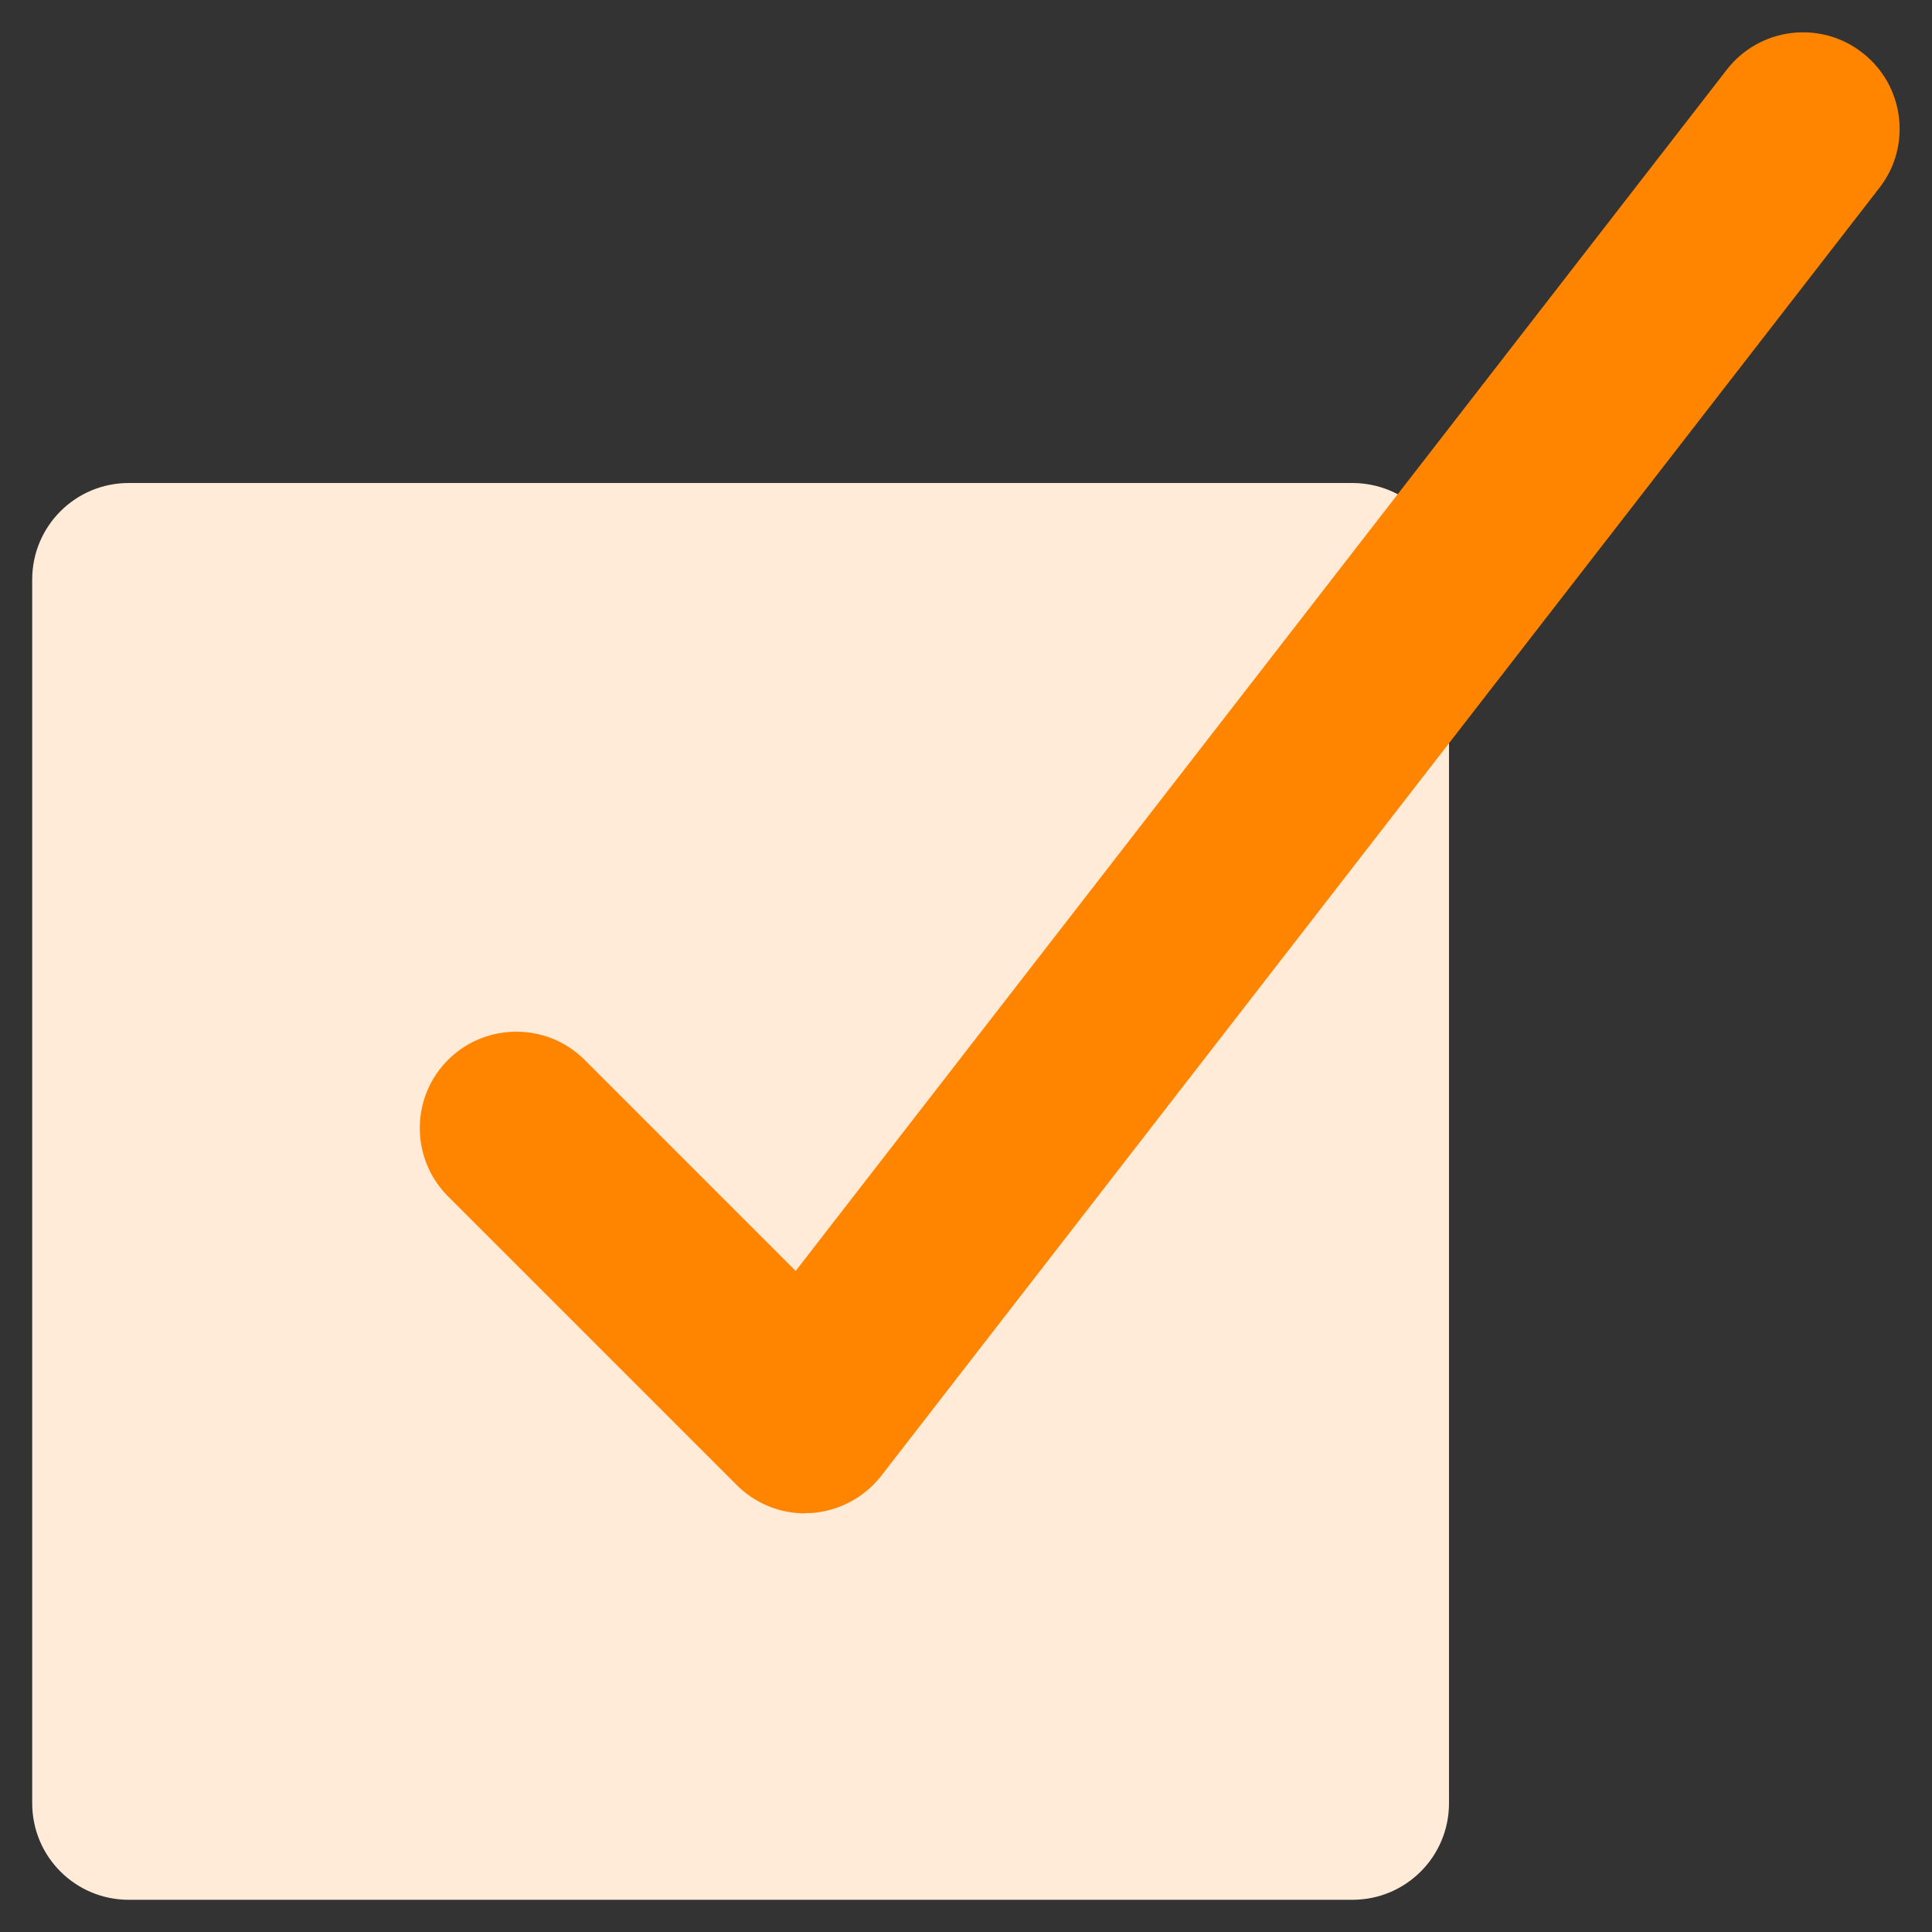
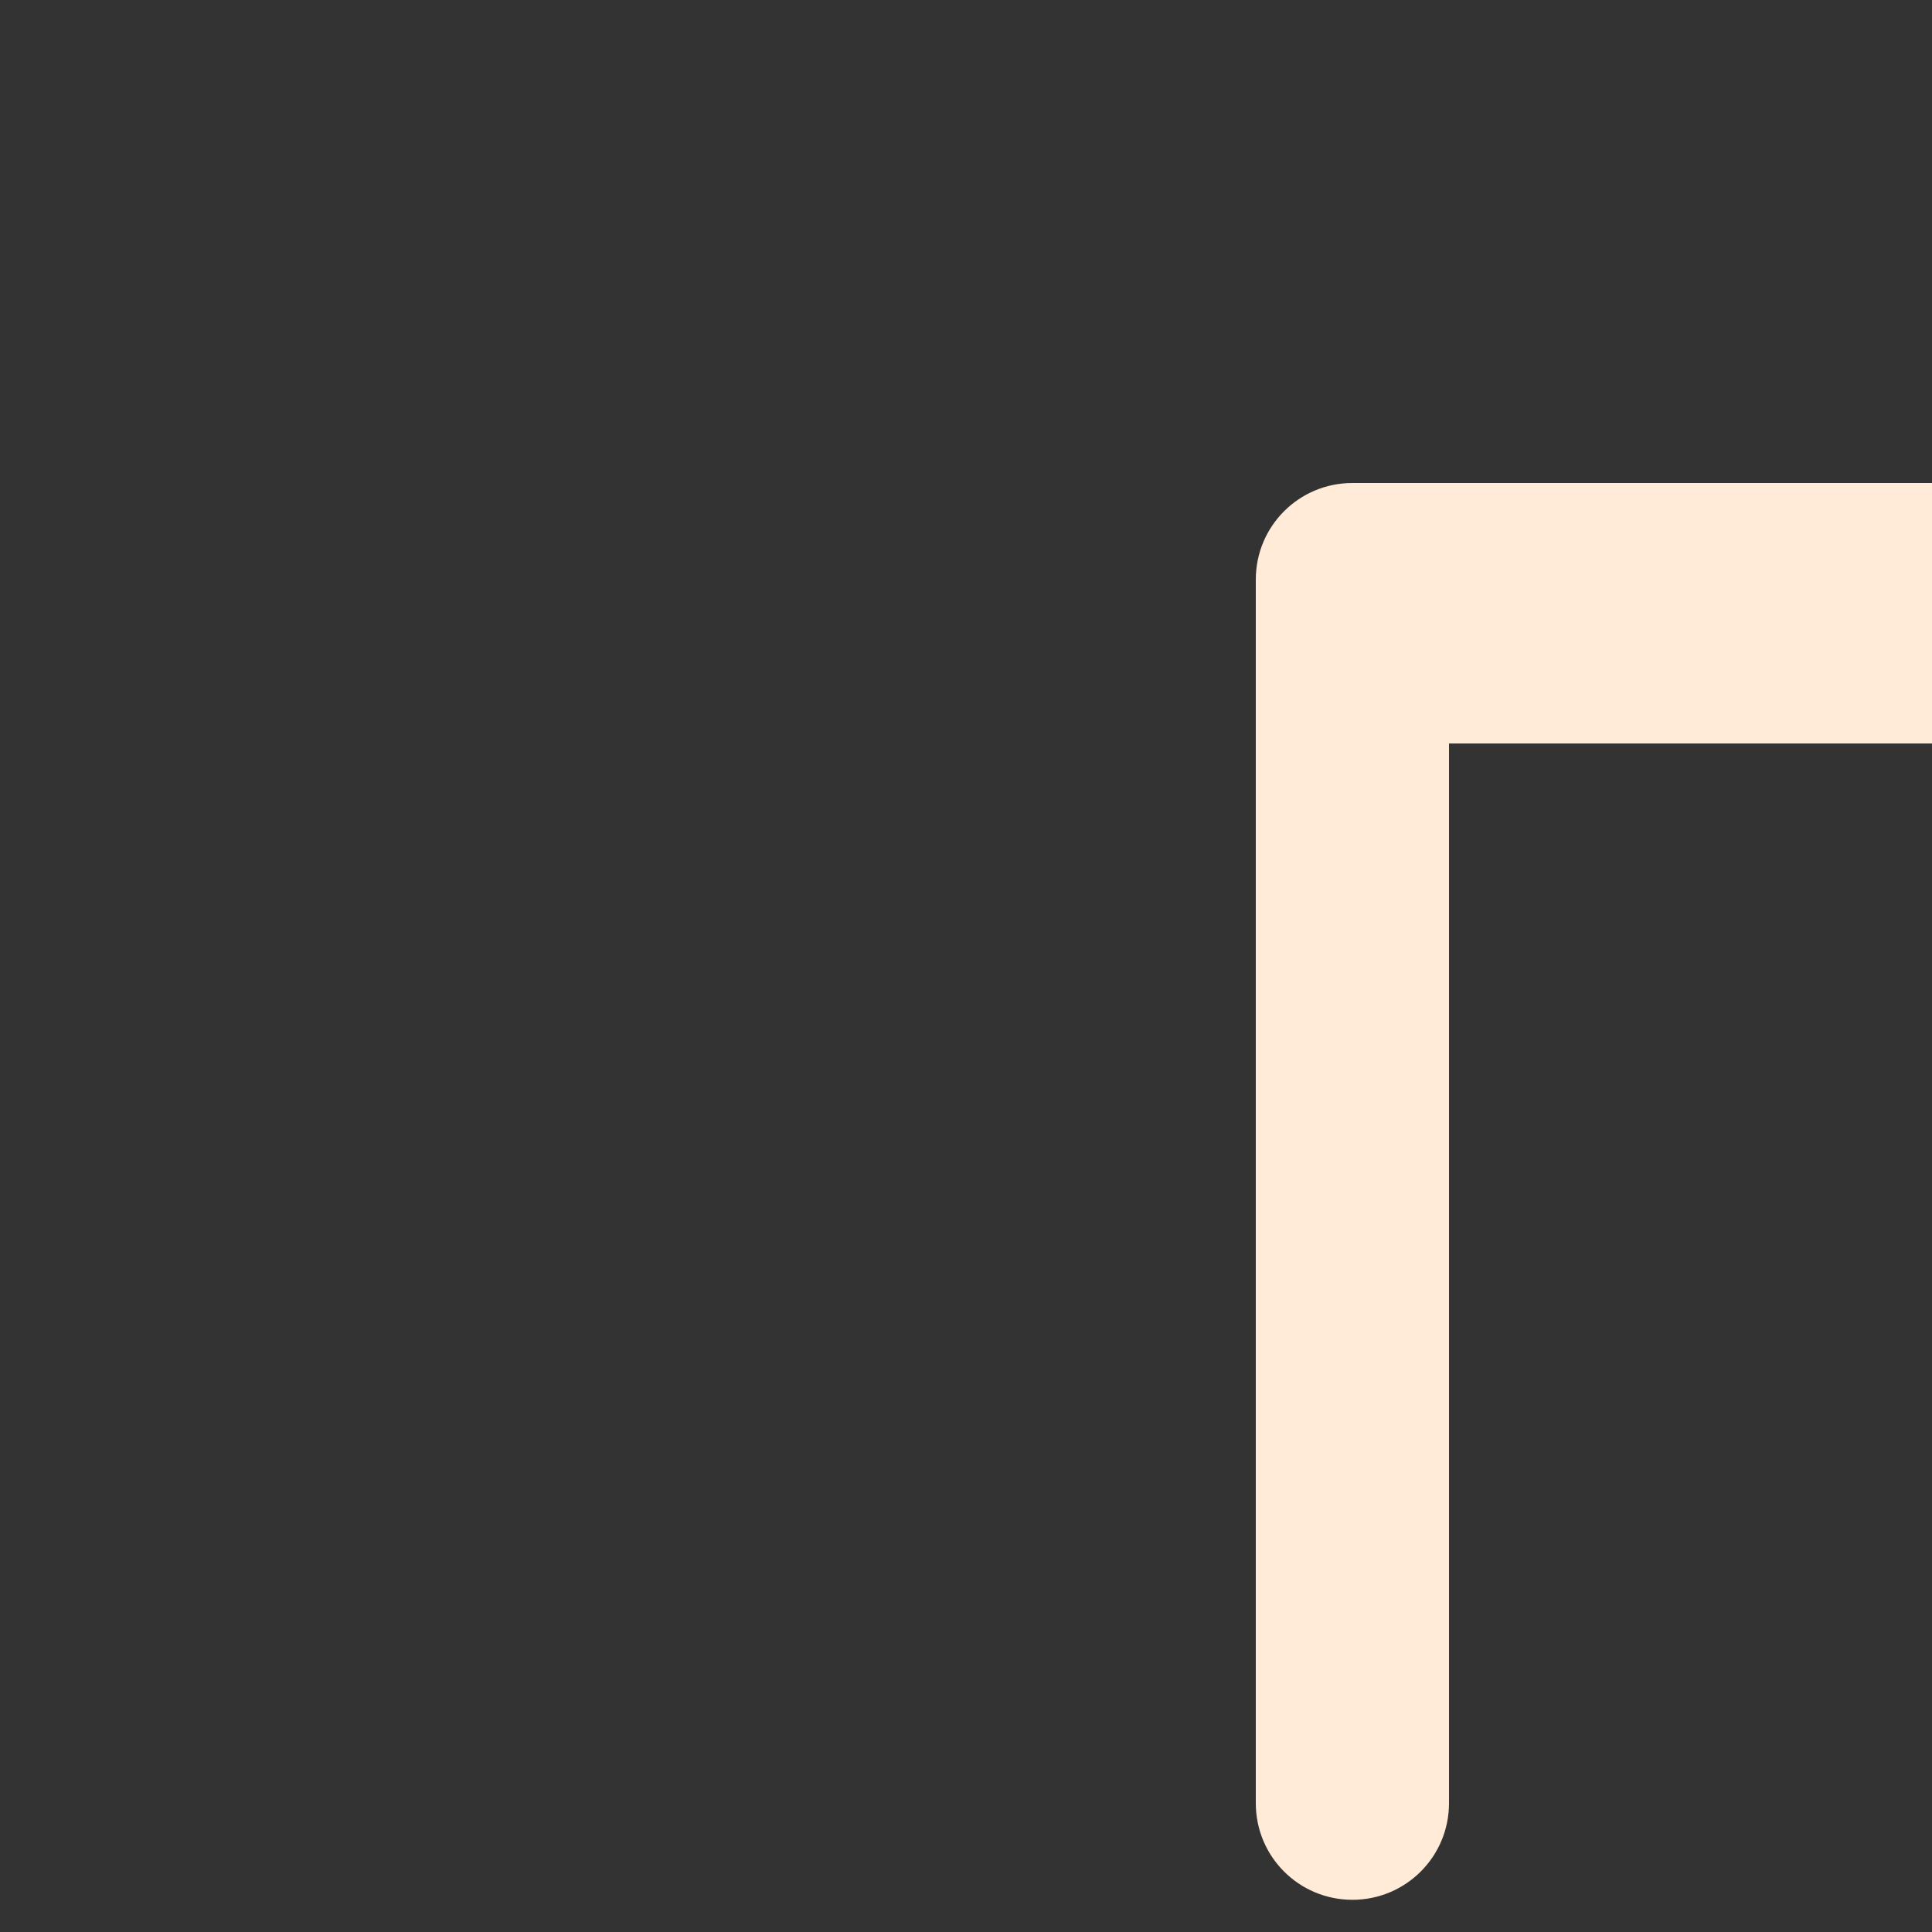
<svg xmlns="http://www.w3.org/2000/svg" id="Icons" version="1.1" viewBox="0 0 60 60">
  <rect x="0" y="0" width="60" height="60" fill="#333333" stroke="none" />
  <defs>
    <style>
      .st0 {
        fill: #ff8500;
      }

      .st1 {
        fill: #ffebd7;
      }
    </style>
  </defs>
-   <path class="st1" d="M45,23.09v32.91c0,1.66-1.34,3-3,3H4c-1.66,0-3-1.34-3-3V18c0-1.66,1.34-3,3-3h38c.49,0,.98.12,1.41.35l1.59,7.74Z" />
-   <path class="st0" d="M25,47c-.8,0-1.56-.32-2.12-.88l-9-9c-1.15-1.19-1.12-3.09.07-4.24,1.16-1.12,3.01-1.12,4.17,0l6.59,6.59L53.63,2.16c1.02-1.31,2.91-1.54,4.21-.52,1.3,1.01,1.54,2.89.53,4.19l-31,40c-.53.68-1.32,1.1-2.18,1.16-.06,0-.13,0-.19,0Z" />
+   <path class="st1" d="M45,23.09v32.91c0,1.66-1.34,3-3,3c-1.66,0-3-1.34-3-3V18c0-1.66,1.34-3,3-3h38c.49,0,.98.12,1.41.35l1.59,7.74Z" />
</svg>